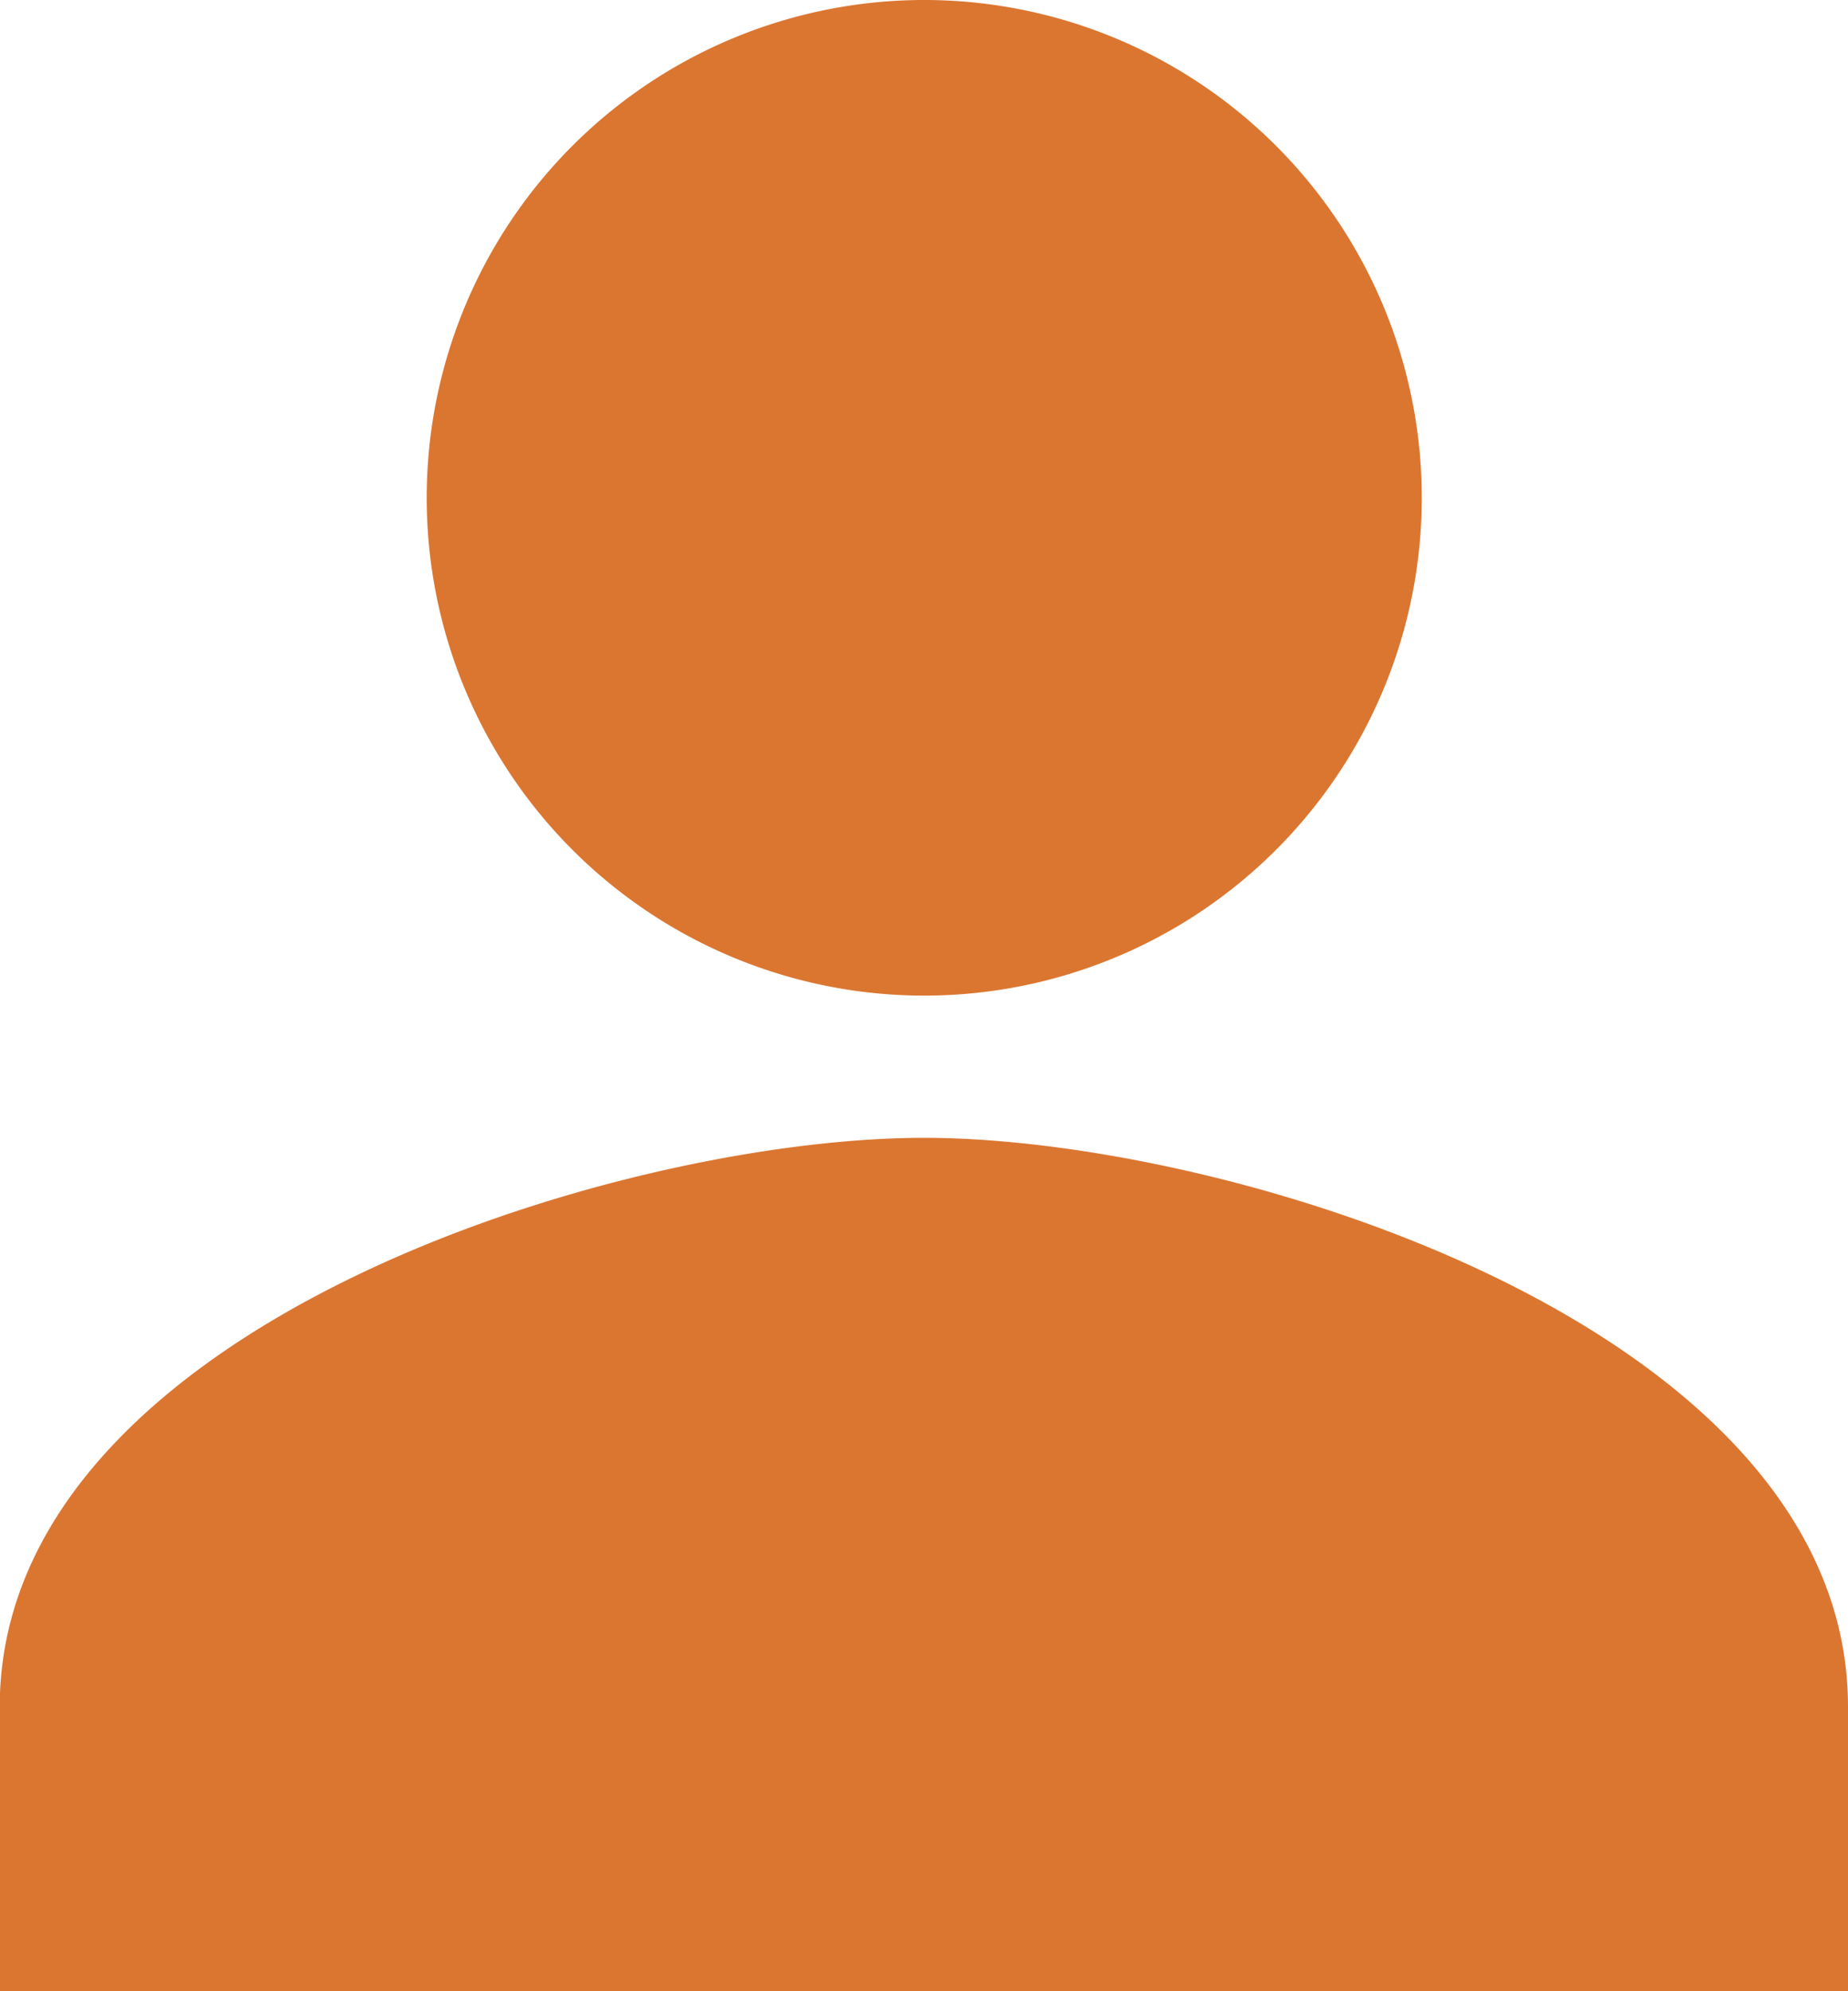
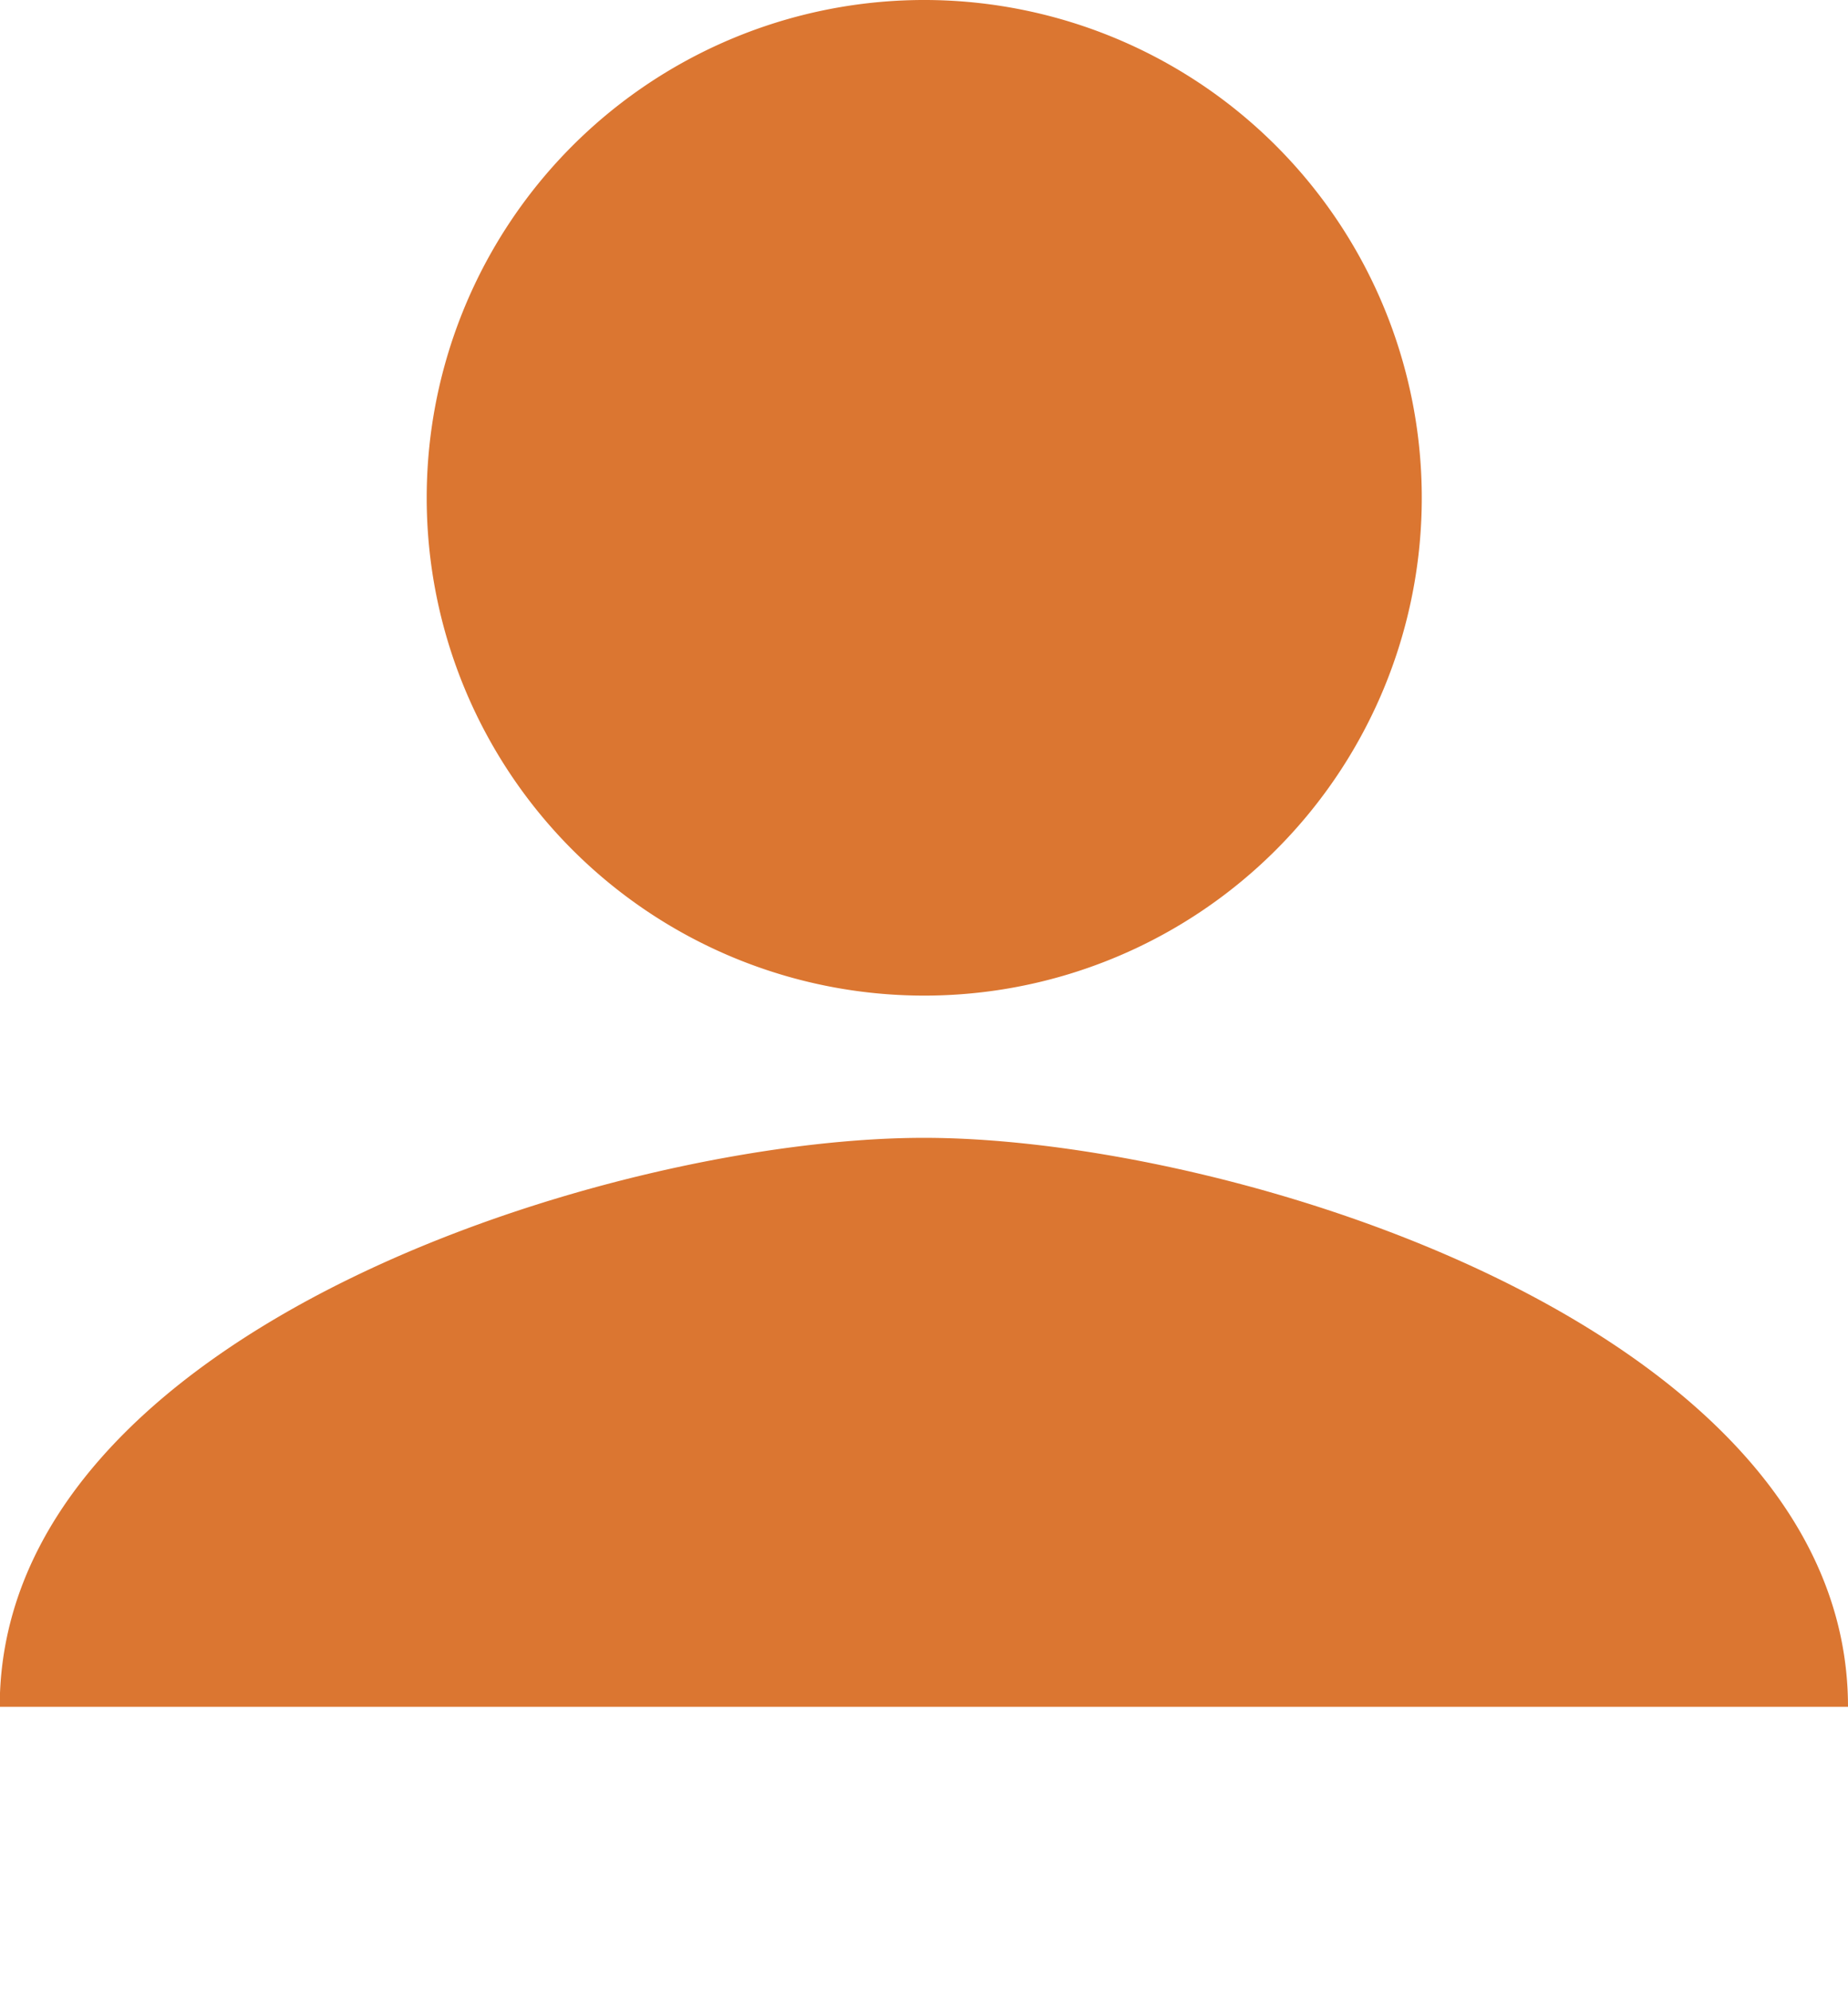
<svg xmlns="http://www.w3.org/2000/svg" width="27.393" height="29.5" viewBox="0 0 27.393 29.5">
-   <path id="Icon_ion-person-sharp" data-name="Icon ion-person-sharp" d="M17.071,17A7.375,7.375,0,1,0,9.7,9.625,7.375,7.375,0,0,0,17.071,17Zm0,2.107c-4.571,0-13.7,2.824-13.7,8.429V31.75H30.768V27.536C30.768,21.931,21.643,19.107,17.071,19.107Z" transform="translate(-3.375 -2.25)" fill="#DB7631" />
+   <path id="Icon_ion-person-sharp" data-name="Icon ion-person-sharp" d="M17.071,17A7.375,7.375,0,1,0,9.7,9.625,7.375,7.375,0,0,0,17.071,17Zm0,2.107c-4.571,0-13.7,2.824-13.7,8.429H30.768V27.536C30.768,21.931,21.643,19.107,17.071,19.107Z" transform="translate(-3.375 -2.25)" fill="#DB7631" />
</svg>